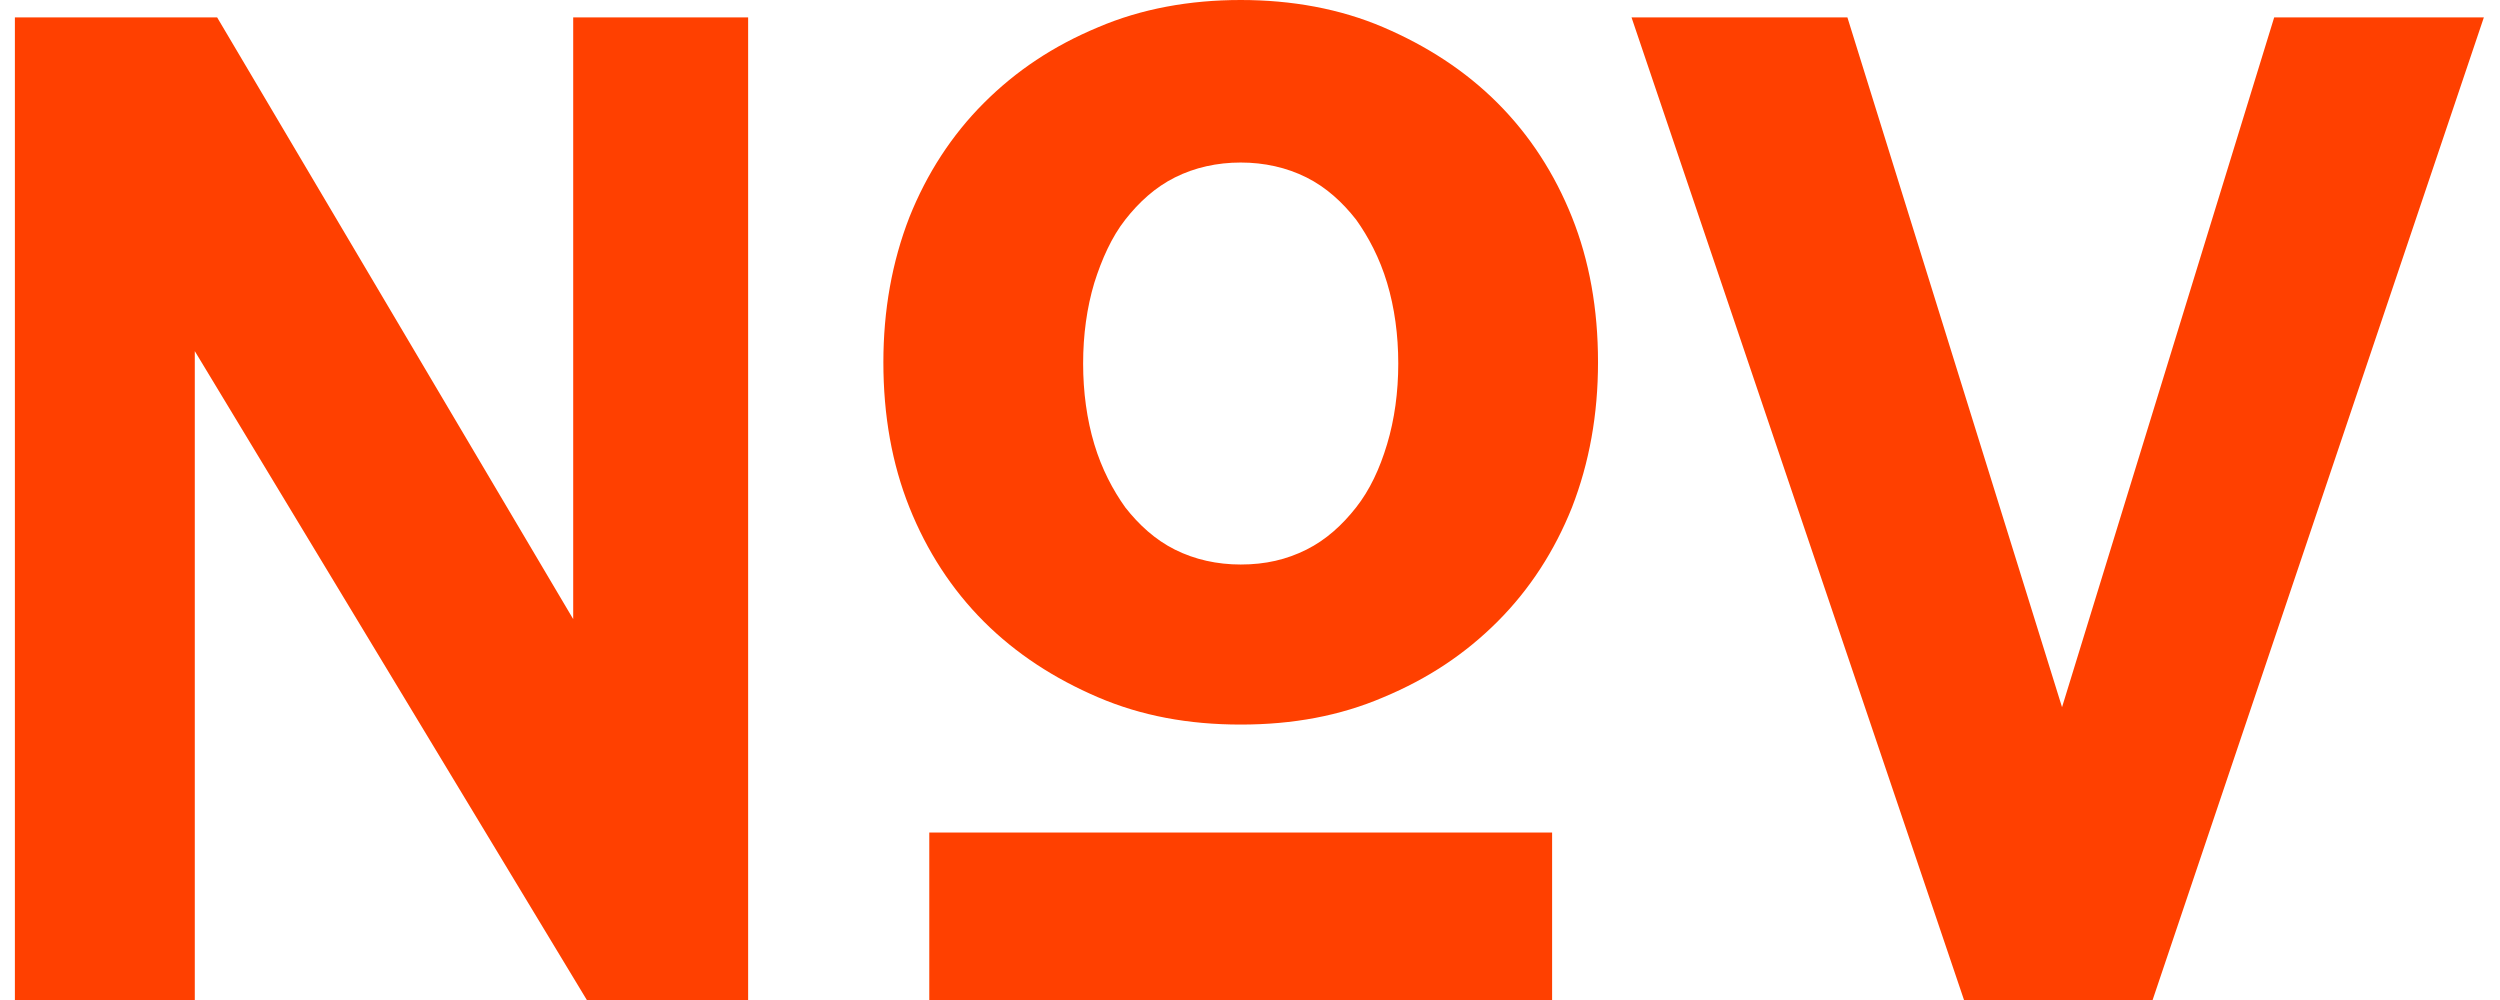
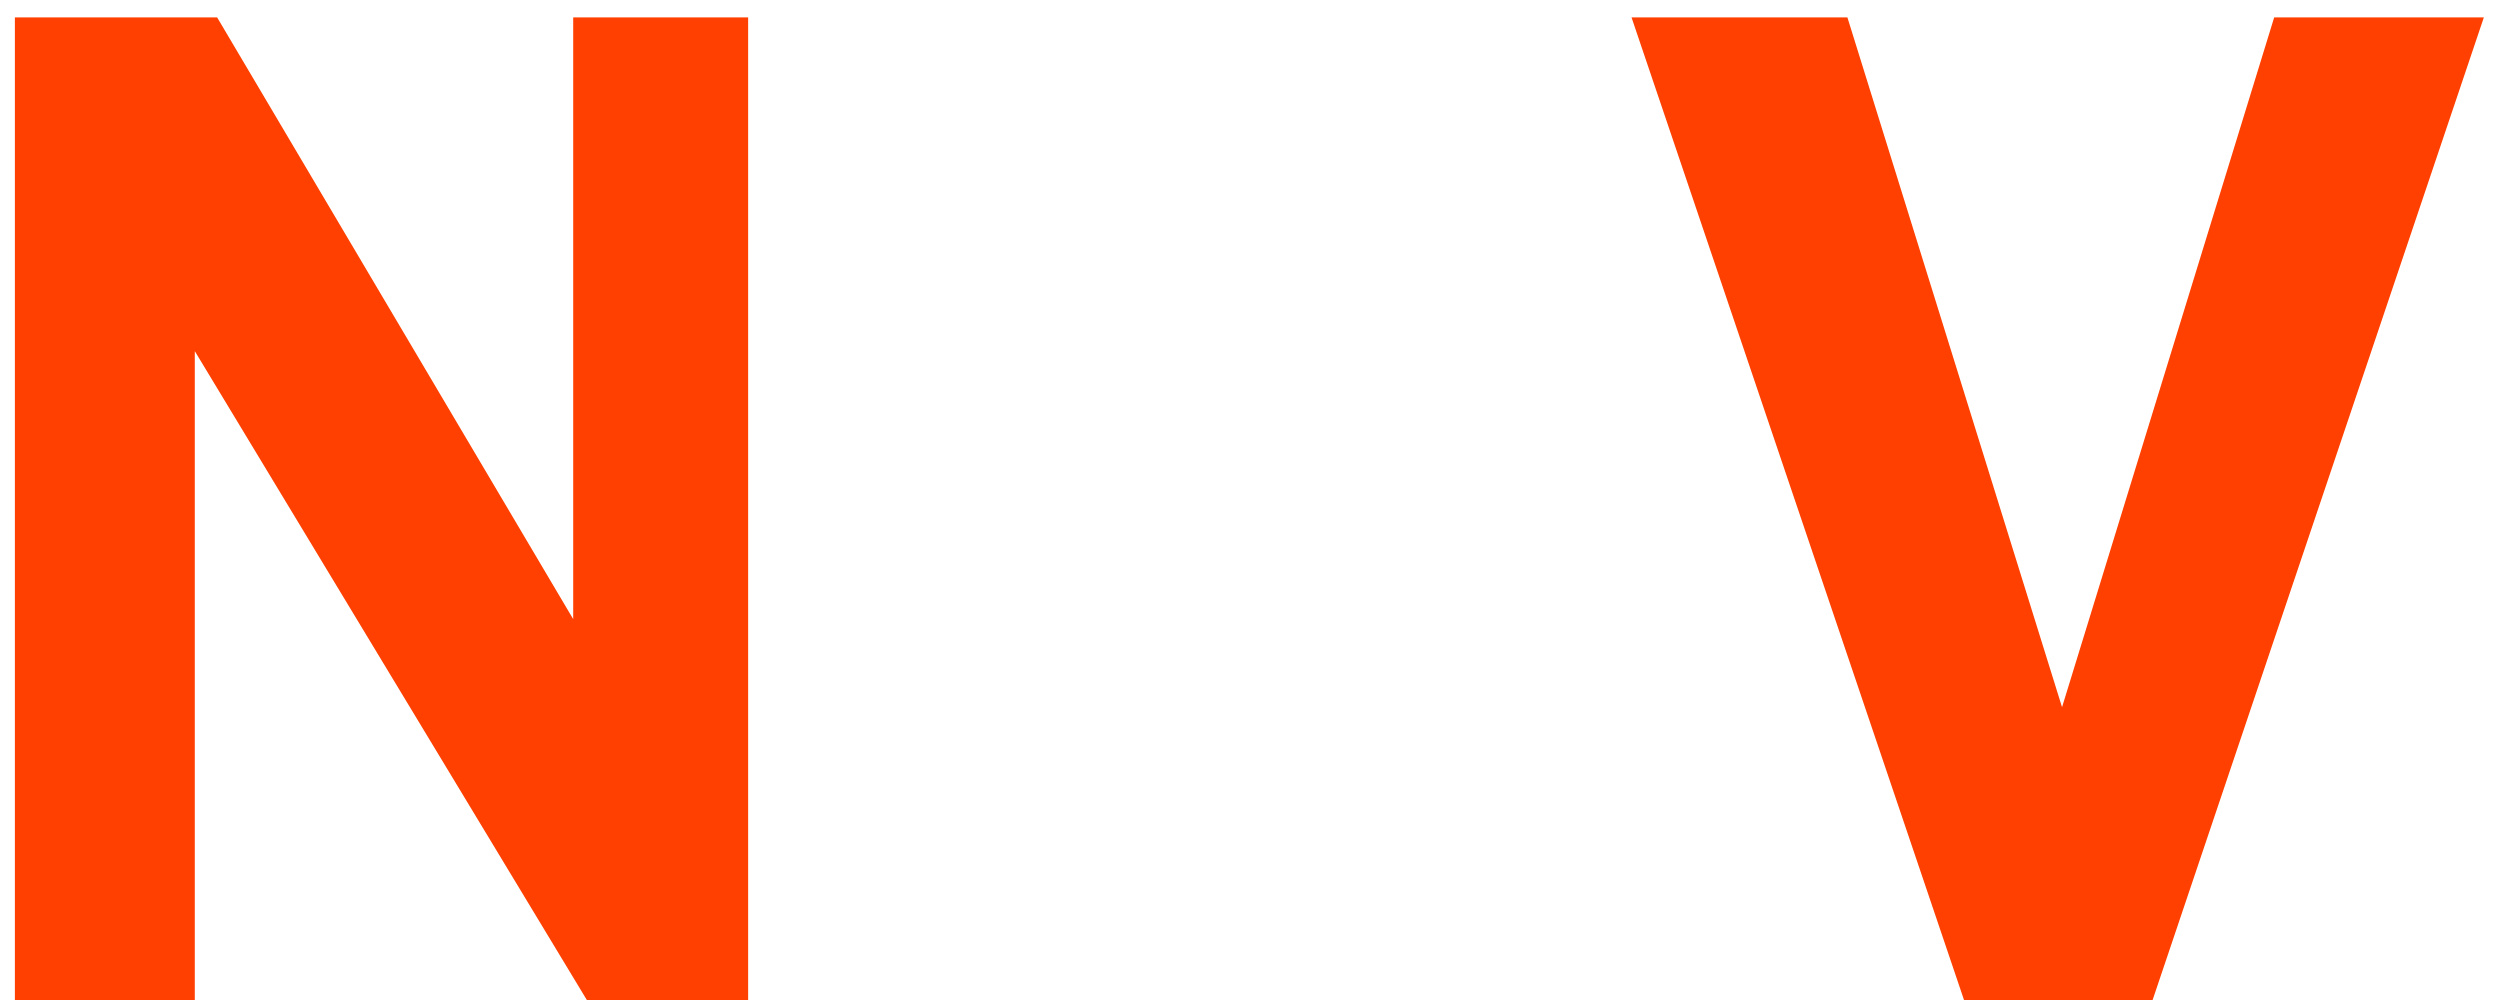
<svg xmlns="http://www.w3.org/2000/svg" version="1.1" id="Calque_1" x="0px" y="0px" viewBox="0 0 201.5 80.6" style="enable-background:new 0 0 201.5 80.6;" xml:space="preserve">
  <style type="text/css">
	.st0{fill:#FF4000;}
</style>
  <g>
    <path class="st0" d="M47.3,80.6L15.7,28.3v52.3H1.2V1.4h16.3l28.7,48.5V1.4h14.1v79.2H47.3z" />
-     <path class="st0" d="M100,58.4c-4.2,0-8-0.7-11.5-2.2s-6.6-3.5-9.2-6.1s-4.6-5.7-6-9.2s-2.1-7.4-2.1-11.7c0-4.2,0.7-8.1,2.1-11.7   c1.4-3.5,3.4-6.6,6-9.2s5.6-4.6,9.2-6.1C92,0.7,95.9,0,100,0s8,0.7,11.5,2.2s6.6,3.5,9.2,6.1s4.6,5.7,6,9.2   c1.4,3.5,2.1,7.4,2.1,11.7c0,4.2-0.7,8.1-2.1,11.7c-1.4,3.5-3.4,6.6-6,9.2c-2.6,2.6-5.6,4.6-9.2,6.1C108,57.7,104.2,58.4,100,58.4z    M74.9,80.6V67.1h50.2v13.5H74.9z M100,45.5c2,0,3.7-0.4,5.3-1.2c1.6-0.8,2.9-2,4-3.4s1.9-3.1,2.5-5.1s0.9-4.2,0.9-6.5   s-0.3-4.5-0.9-6.5s-1.5-3.7-2.5-5.1c-1.1-1.4-2.4-2.6-4-3.4c-1.6-0.8-3.4-1.2-5.3-1.2s-3.7,0.4-5.3,1.2c-1.6,0.8-2.9,2-4,3.4   s-1.9,3.2-2.5,5.1c-0.6,2-0.9,4.2-0.9,6.5s0.3,4.5,0.9,6.5s1.5,3.7,2.5,5.1c1.1,1.4,2.4,2.6,4,3.4C96.3,45.1,98.1,45.5,100,45.5z" />
    <path class="st0" d="M158.3,80.6L131.5,1.4h17.4L166.2,57l17.1-55.6h16.9l-26.7,79.2H158.3z" />
  </g>
</svg>